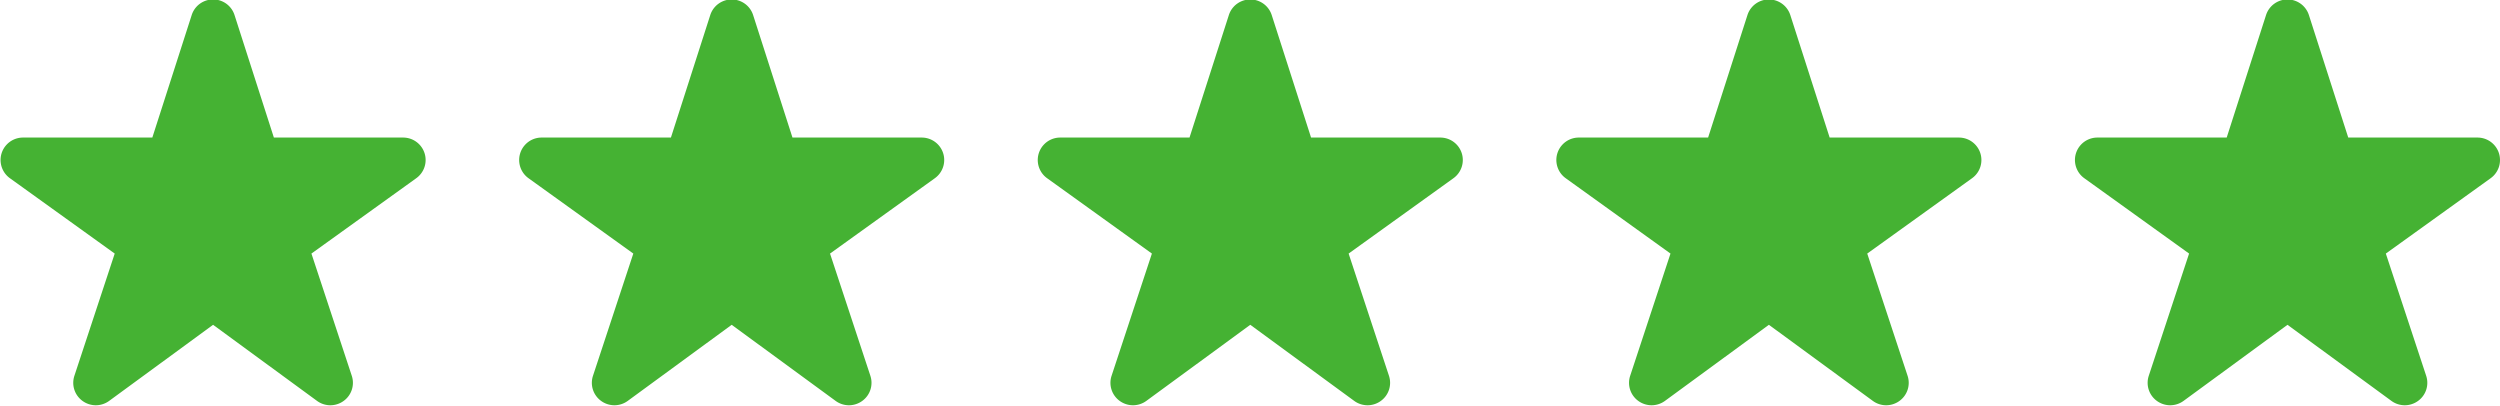
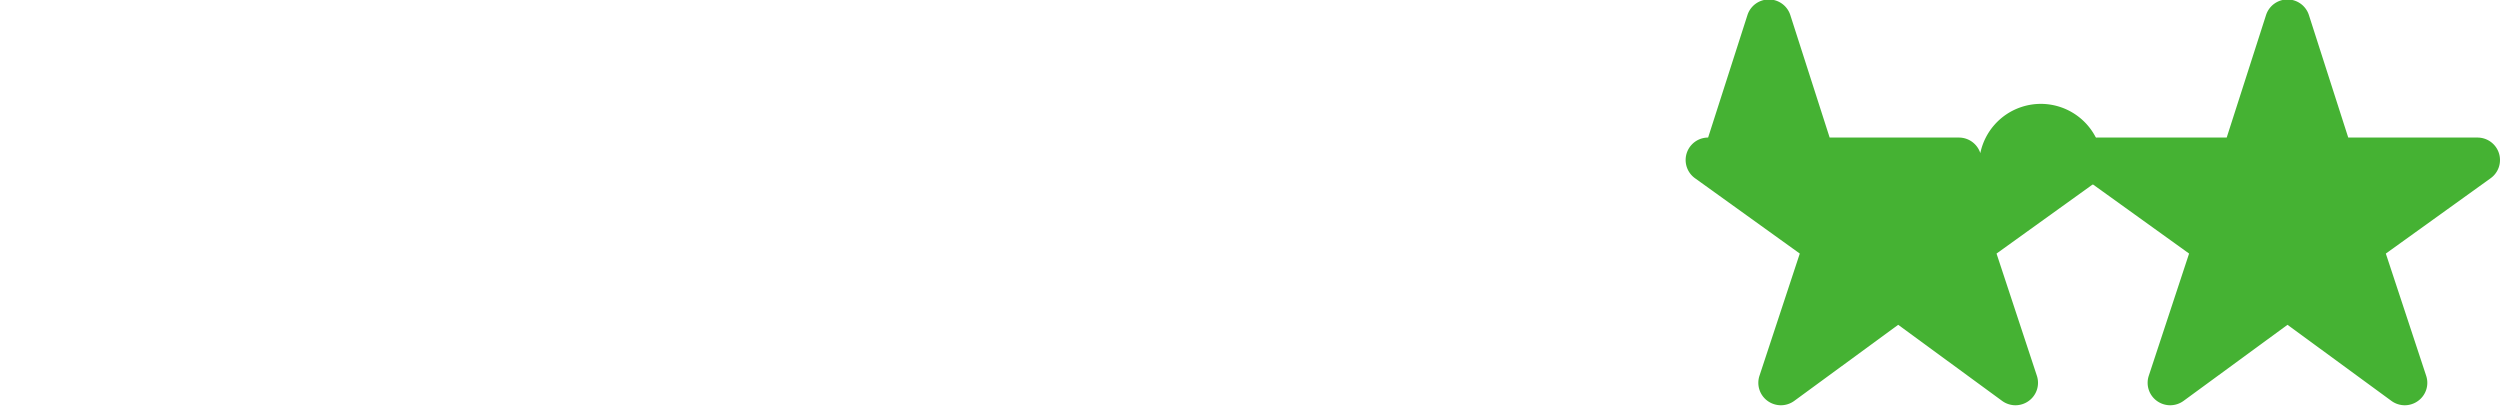
<svg xmlns="http://www.w3.org/2000/svg" id="star05" width="91.594" height="14.87" viewBox="0 0 91.594 14.87">
  <defs>
    <style>
      .cls-1 {
        fill: #45b233;
        fill-rule: evenodd;
      }
    </style>
  </defs>
  <path id="シェイプ_641" data-name="シェイプ 641" class="cls-1" d="M765.21,1904.49a0.824,0.824,0,0,0-.784-0.57H759.69l-1.442-4.49a0.825,0.825,0,0,0-1.569,0l-1.442,4.49H750.5a0.822,0.822,0,0,0-.48,1.49l3.839,2.76-1.478,4.48a0.819,0.819,0,0,0,.3.92,0.829,0.829,0,0,0,.972,0l3.811-2.79,3.811,2.79a0.827,0.827,0,0,0,.971,0,0.818,0.818,0,0,0,.3-0.92l-1.479-4.48,3.84-2.76A0.821,0.821,0,0,0,765.21,1904.49Z" transform="translate(-673.656 -1898.88)" />
-   <path id="シェイプ_641-2" data-name="シェイプ 641" class="cls-1" d="M746.21,1904.49a0.824,0.824,0,0,0-.784-0.57H740.69l-1.442-4.49a0.825,0.825,0,0,0-1.569,0l-1.442,4.49H731.5a0.822,0.822,0,0,0-.48,1.49l3.839,2.76-1.478,4.48a0.819,0.819,0,0,0,.3.92,0.829,0.829,0,0,0,.972,0l3.811-2.79,3.811,2.79a0.827,0.827,0,0,0,.971,0,0.818,0.818,0,0,0,.3-0.92l-1.479-4.48,3.84-2.76A0.821,0.821,0,0,0,746.21,1904.49Z" transform="translate(-673.656 -1898.88)" />
-   <path id="シェイプ_641-3" data-name="シェイプ 641" class="cls-1" d="M727.21,1904.49a0.824,0.824,0,0,0-.784-0.57H721.69l-1.442-4.49a0.825,0.825,0,0,0-1.569,0l-1.442,4.49H712.5a0.822,0.822,0,0,0-.48,1.49l3.839,2.76-1.478,4.48a0.818,0.818,0,0,0,.3.92,0.827,0.827,0,0,0,.971,0l3.811-2.79,3.811,2.79a0.827,0.827,0,0,0,.971,0,0.818,0.818,0,0,0,.3-0.92l-1.479-4.48,3.84-2.76A0.821,0.821,0,0,0,727.21,1904.49Z" transform="translate(-673.656 -1898.88)" />
-   <path id="シェイプ_641-4" data-name="シェイプ 641" class="cls-1" d="M708.21,1904.49a0.824,0.824,0,0,0-.784-0.57H702.69l-1.442-4.49a0.825,0.825,0,0,0-1.569,0l-1.442,4.49H693.5a0.822,0.822,0,0,0-.48,1.49l3.839,2.76-1.478,4.48a0.818,0.818,0,0,0,.3.92,0.827,0.827,0,0,0,.971,0l3.811-2.79,3.811,2.79a0.827,0.827,0,0,0,.971,0,0.818,0.818,0,0,0,.3-0.92l-1.479-4.48,3.84-2.76A0.821,0.821,0,0,0,708.21,1904.49Z" transform="translate(-673.656 -1898.88)" />
-   <path id="シェイプ_641-5" data-name="シェイプ 641" class="cls-1" d="M689.21,1904.49a0.824,0.824,0,0,0-.784-0.57H683.69l-1.442-4.49a0.824,0.824,0,0,0-1.568,0l-1.443,4.49H674.5a0.822,0.822,0,0,0-.48,1.49l3.839,2.76-1.478,4.48a0.818,0.818,0,0,0,.3.92,0.827,0.827,0,0,0,.971,0l3.811-2.79,3.811,2.79a0.827,0.827,0,0,0,.971,0,0.818,0.818,0,0,0,.3-0.92l-1.479-4.48,3.84-2.76A0.821,0.821,0,0,0,689.21,1904.49Z" transform="translate(-673.656 -1898.88)" />
+   <path id="シェイプ_641-2" data-name="シェイプ 641" class="cls-1" d="M746.21,1904.49a0.824,0.824,0,0,0-.784-0.57H740.69l-1.442-4.49a0.825,0.825,0,0,0-1.569,0l-1.442,4.49a0.822,0.822,0,0,0-.48,1.49l3.839,2.76-1.478,4.48a0.819,0.819,0,0,0,.3.92,0.829,0.829,0,0,0,.972,0l3.811-2.79,3.811,2.79a0.827,0.827,0,0,0,.971,0,0.818,0.818,0,0,0,.3-0.92l-1.479-4.48,3.84-2.76A0.821,0.821,0,0,0,746.21,1904.49Z" transform="translate(-673.656 -1898.88)" />
</svg>